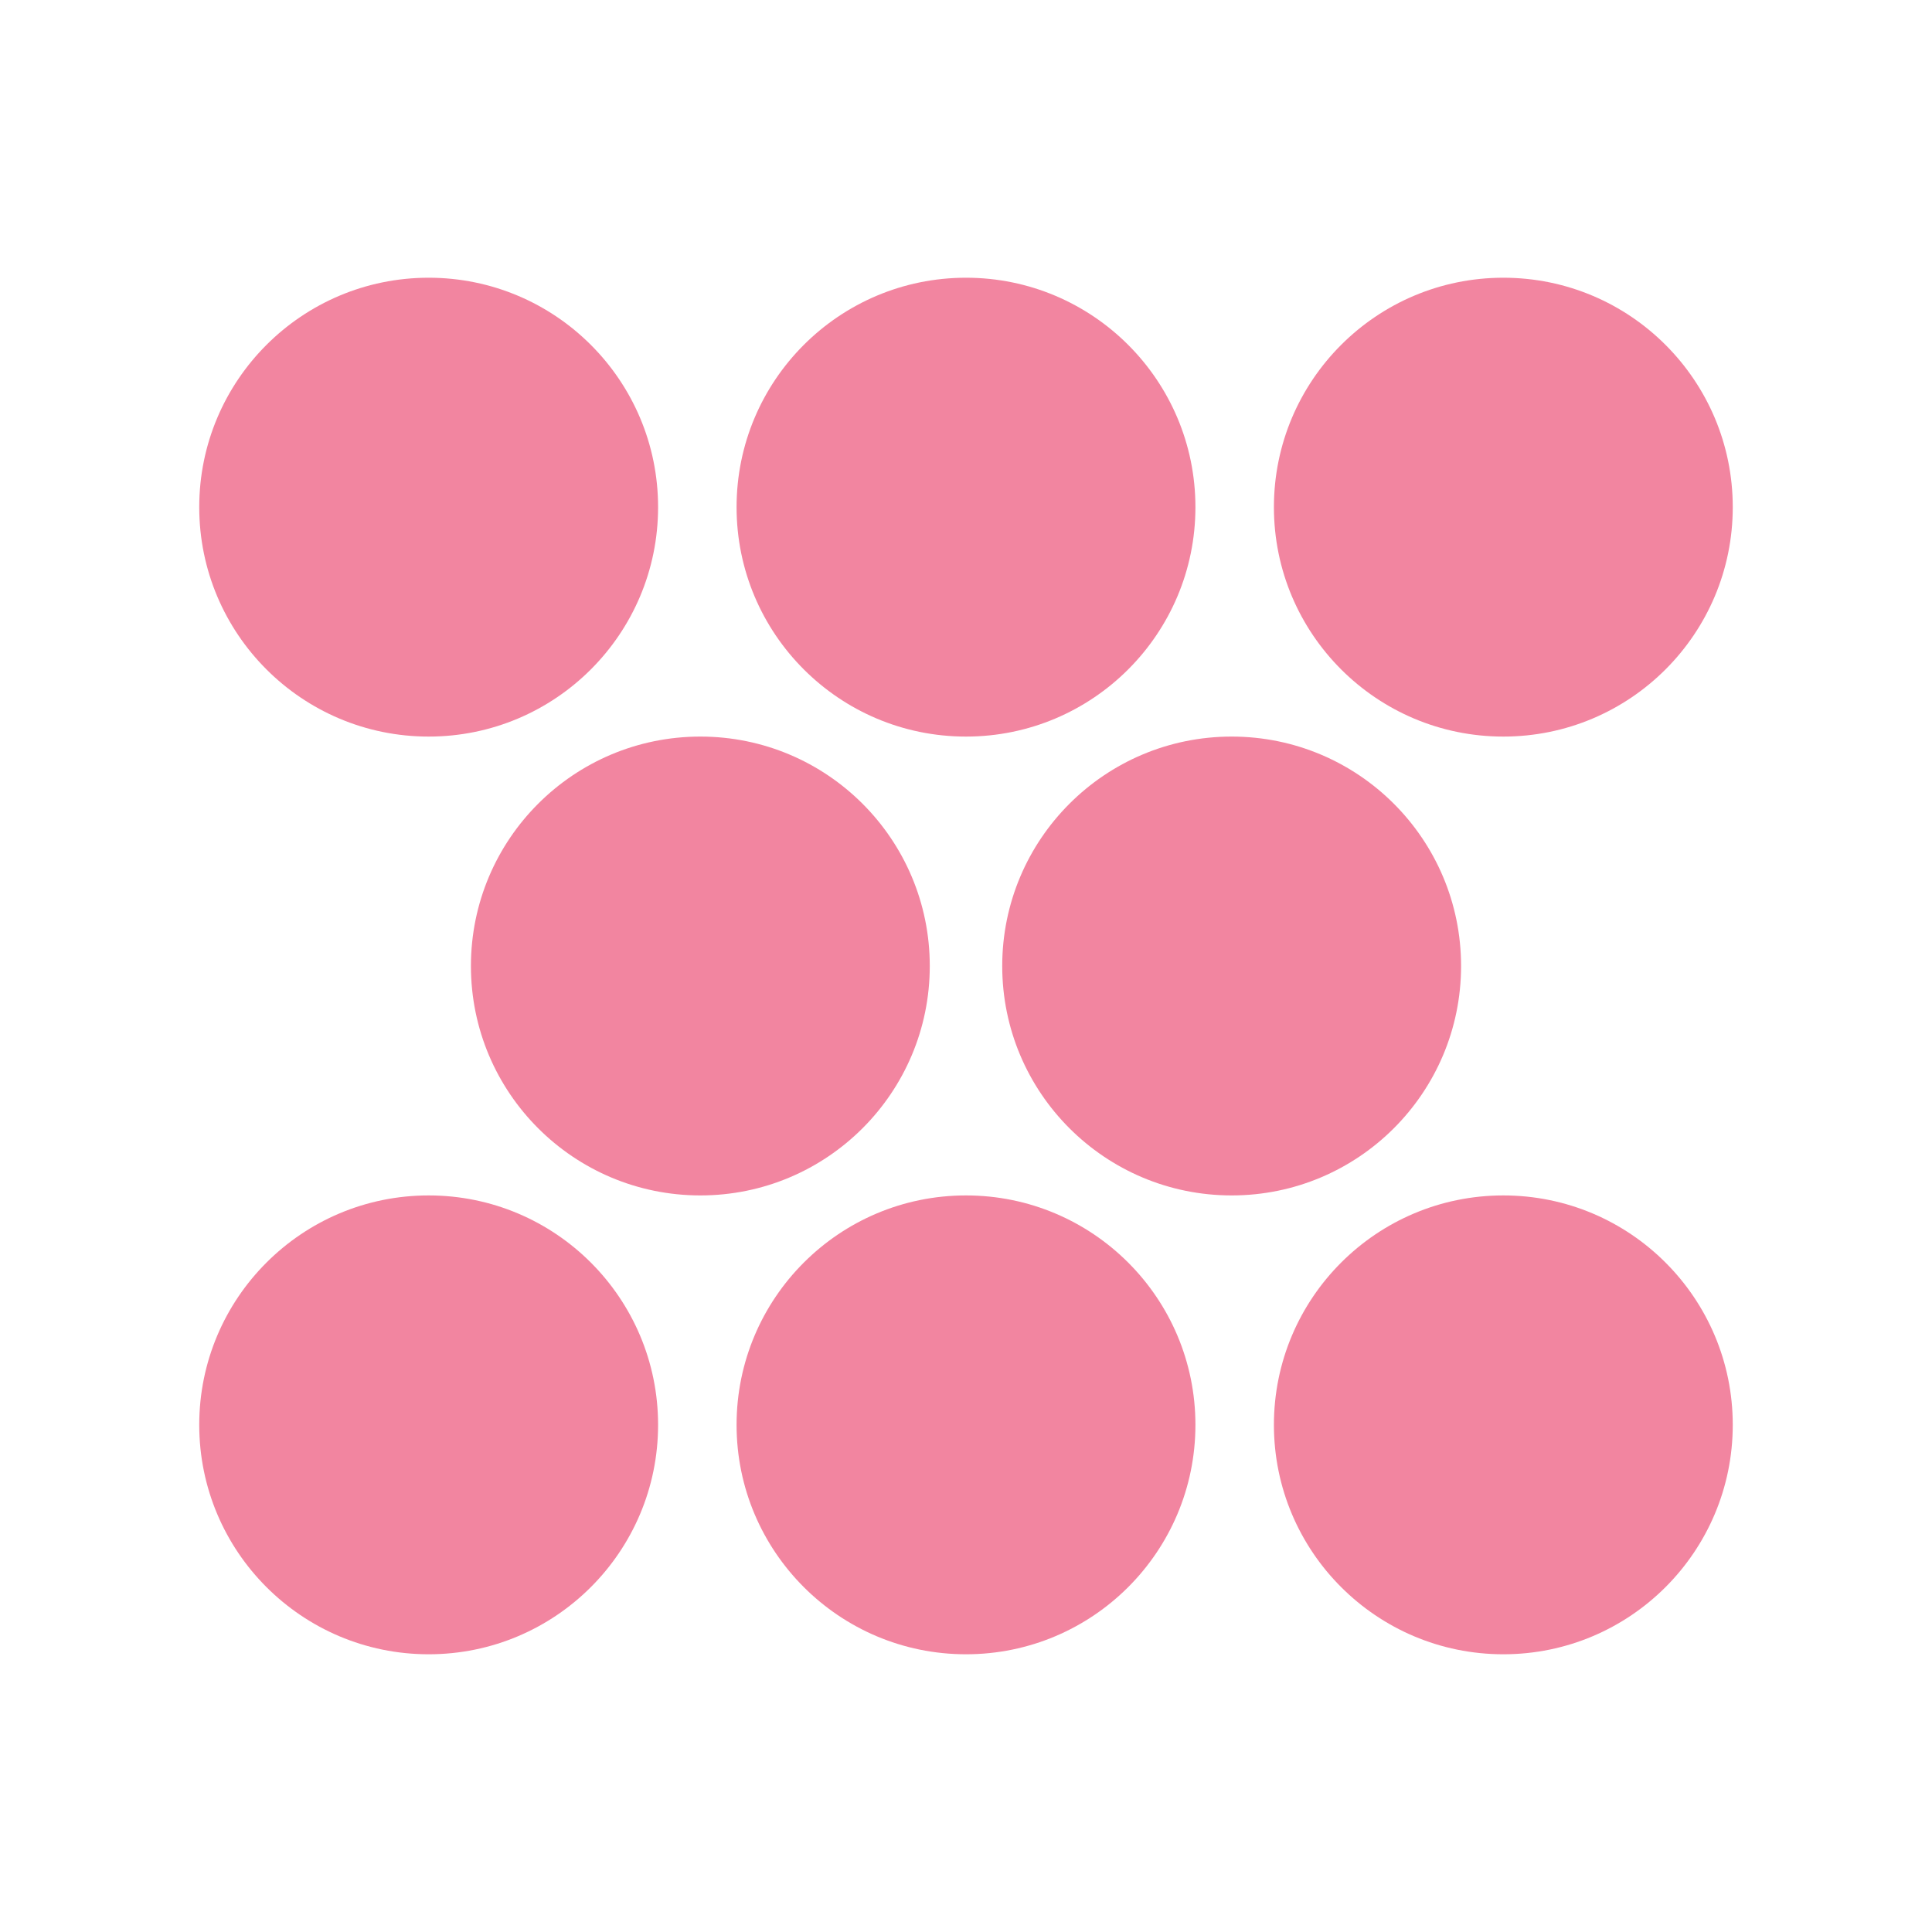
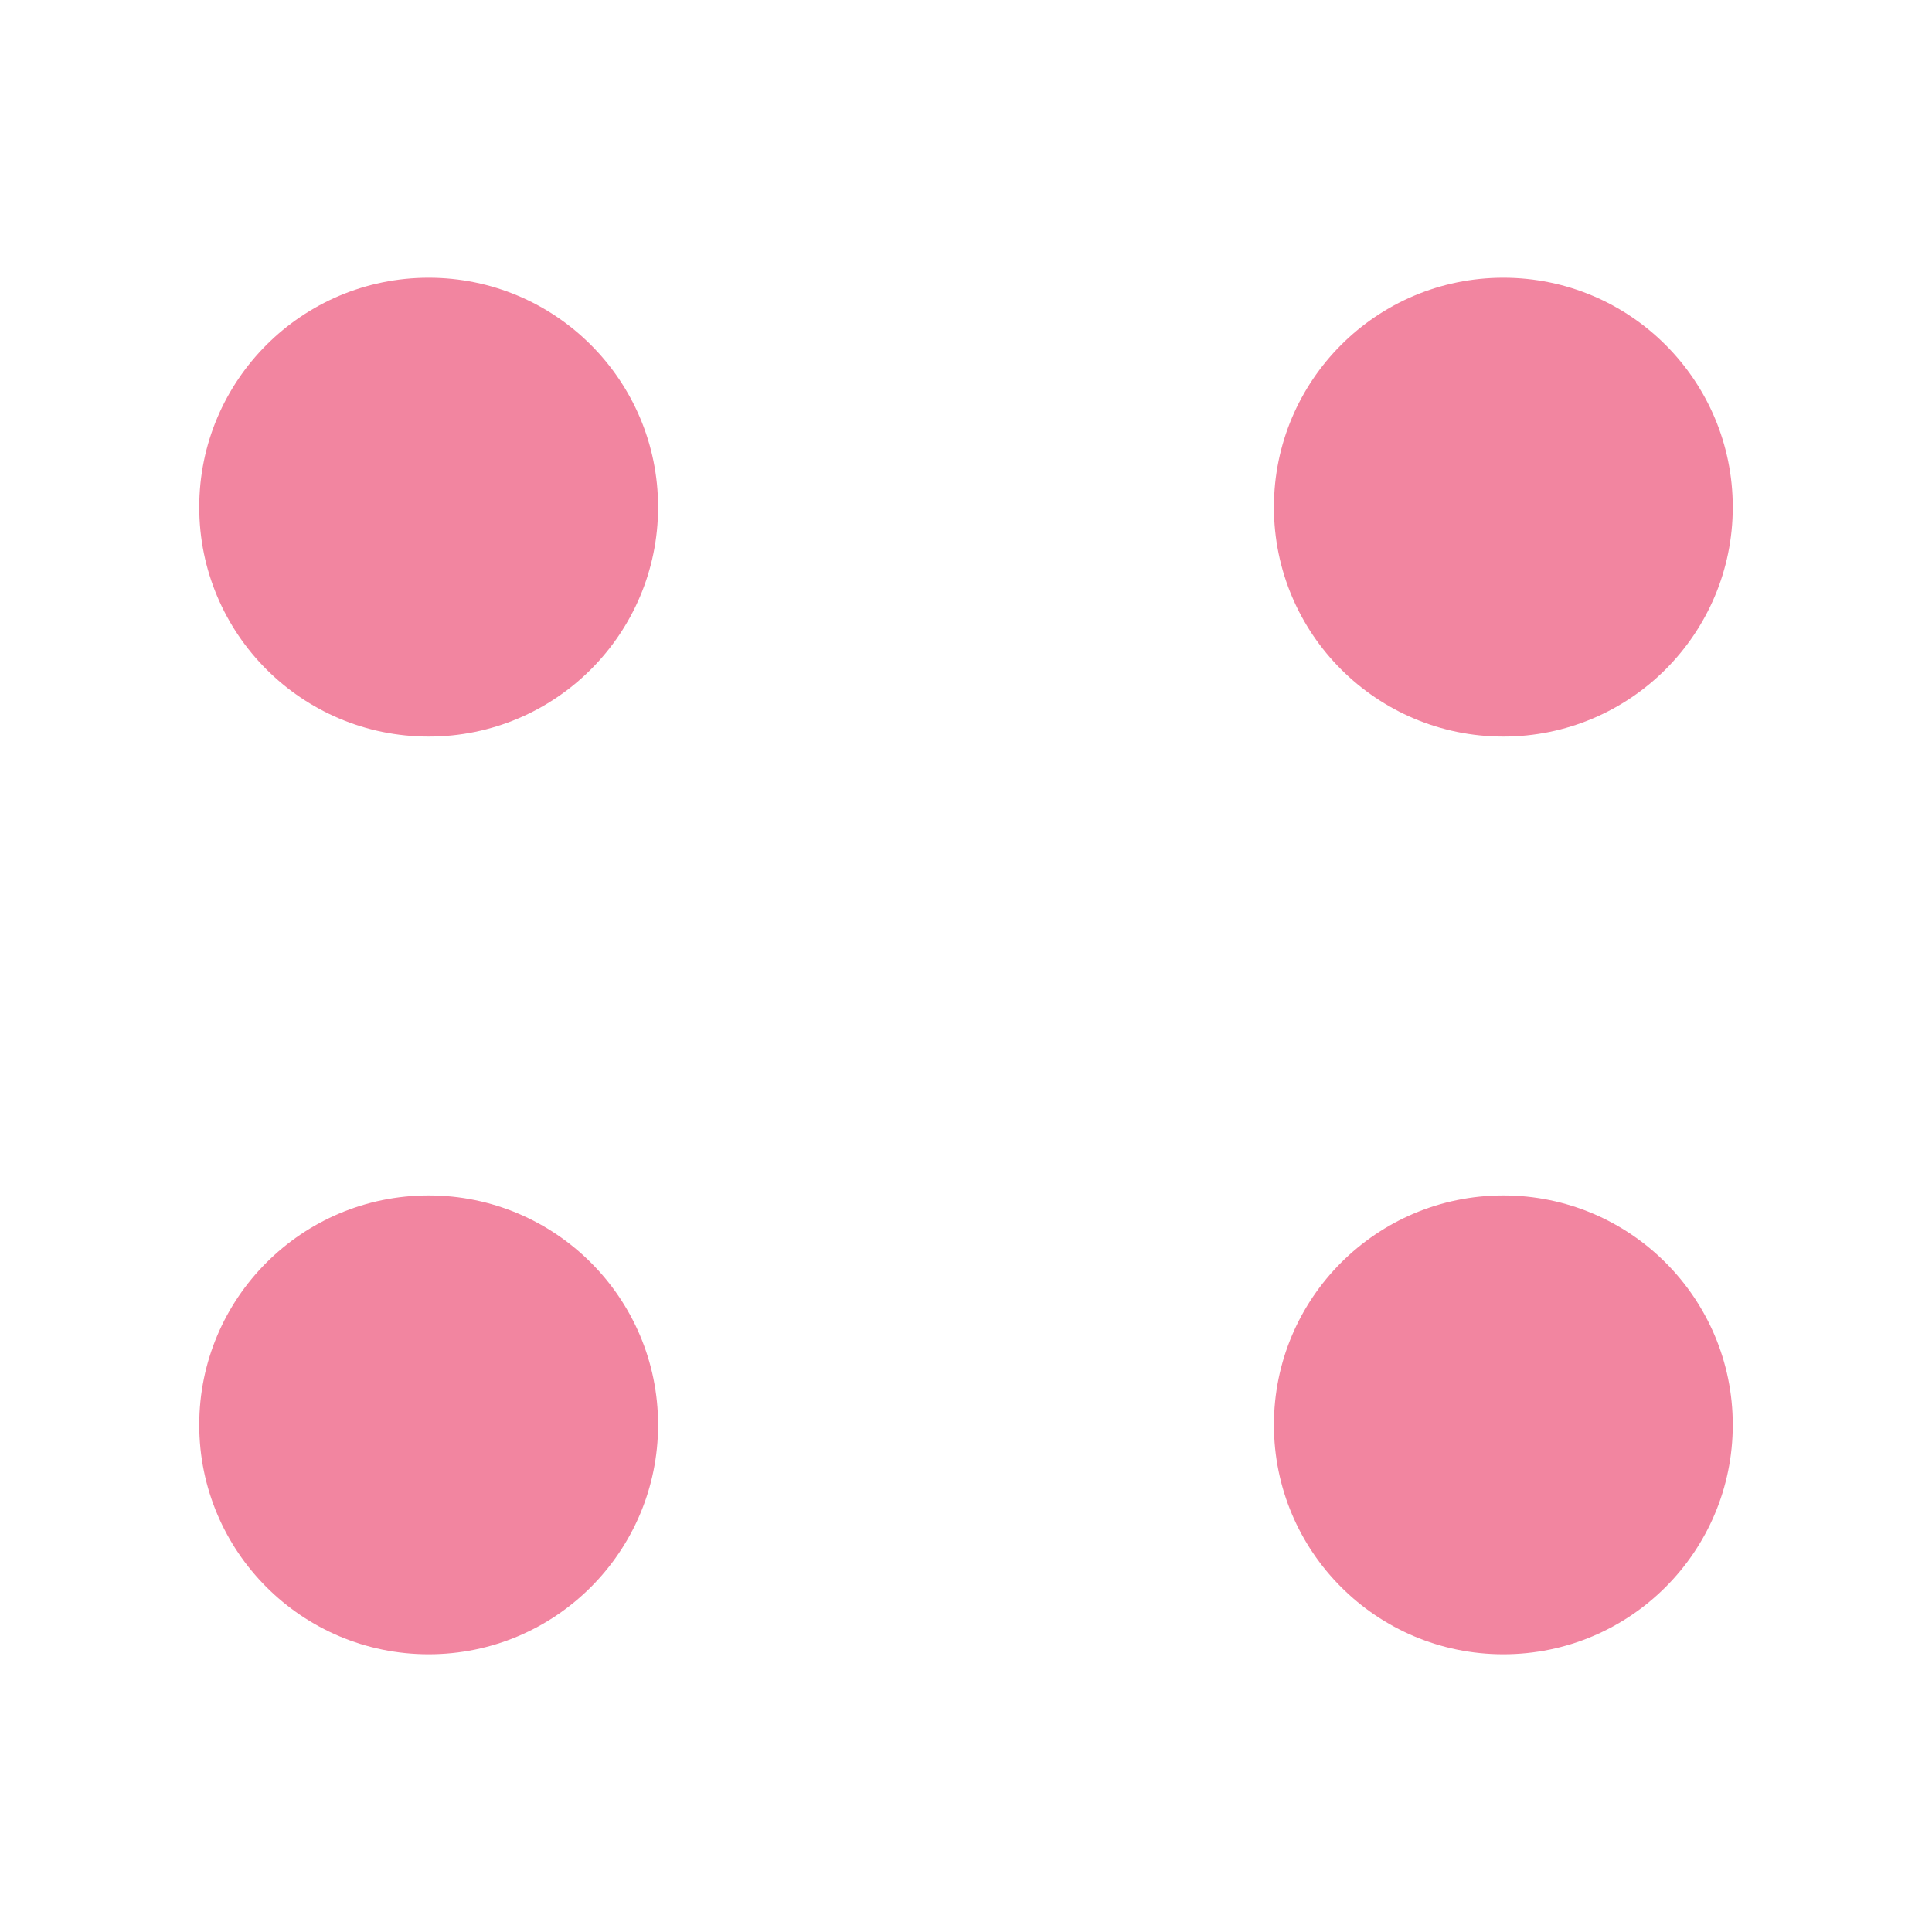
<svg xmlns="http://www.w3.org/2000/svg" id="Calque_1" data-name="Calque 1" version="1.1" viewBox="0 0 32 32">
  <defs>
    <style>
      .cls-1 {
        fill: #f285a0;
        stroke-width: 0px;
      }
    </style>
  </defs>
  <circle class="cls-1" cx="7.1" cy="23.6" r="3.8" />
-   <circle class="cls-1" cx="16" cy="23.6" r="3.8" />
-   <circle class="cls-1" cx="11.6" cy="16" r="3.8" />
  <circle class="cls-1" cx="24.9" cy="23.6" r="3.8" />
-   <circle class="cls-1" cx="20.4" cy="16" r="3.8" />
  <circle class="cls-1" cx="24.9" cy="8.4" r="3.8" />
-   <circle class="cls-1" cx="16" cy="8.4" r="3.8" />
  <circle class="cls-1" cx="7.1" cy="8.4" r="3.8" />
</svg>